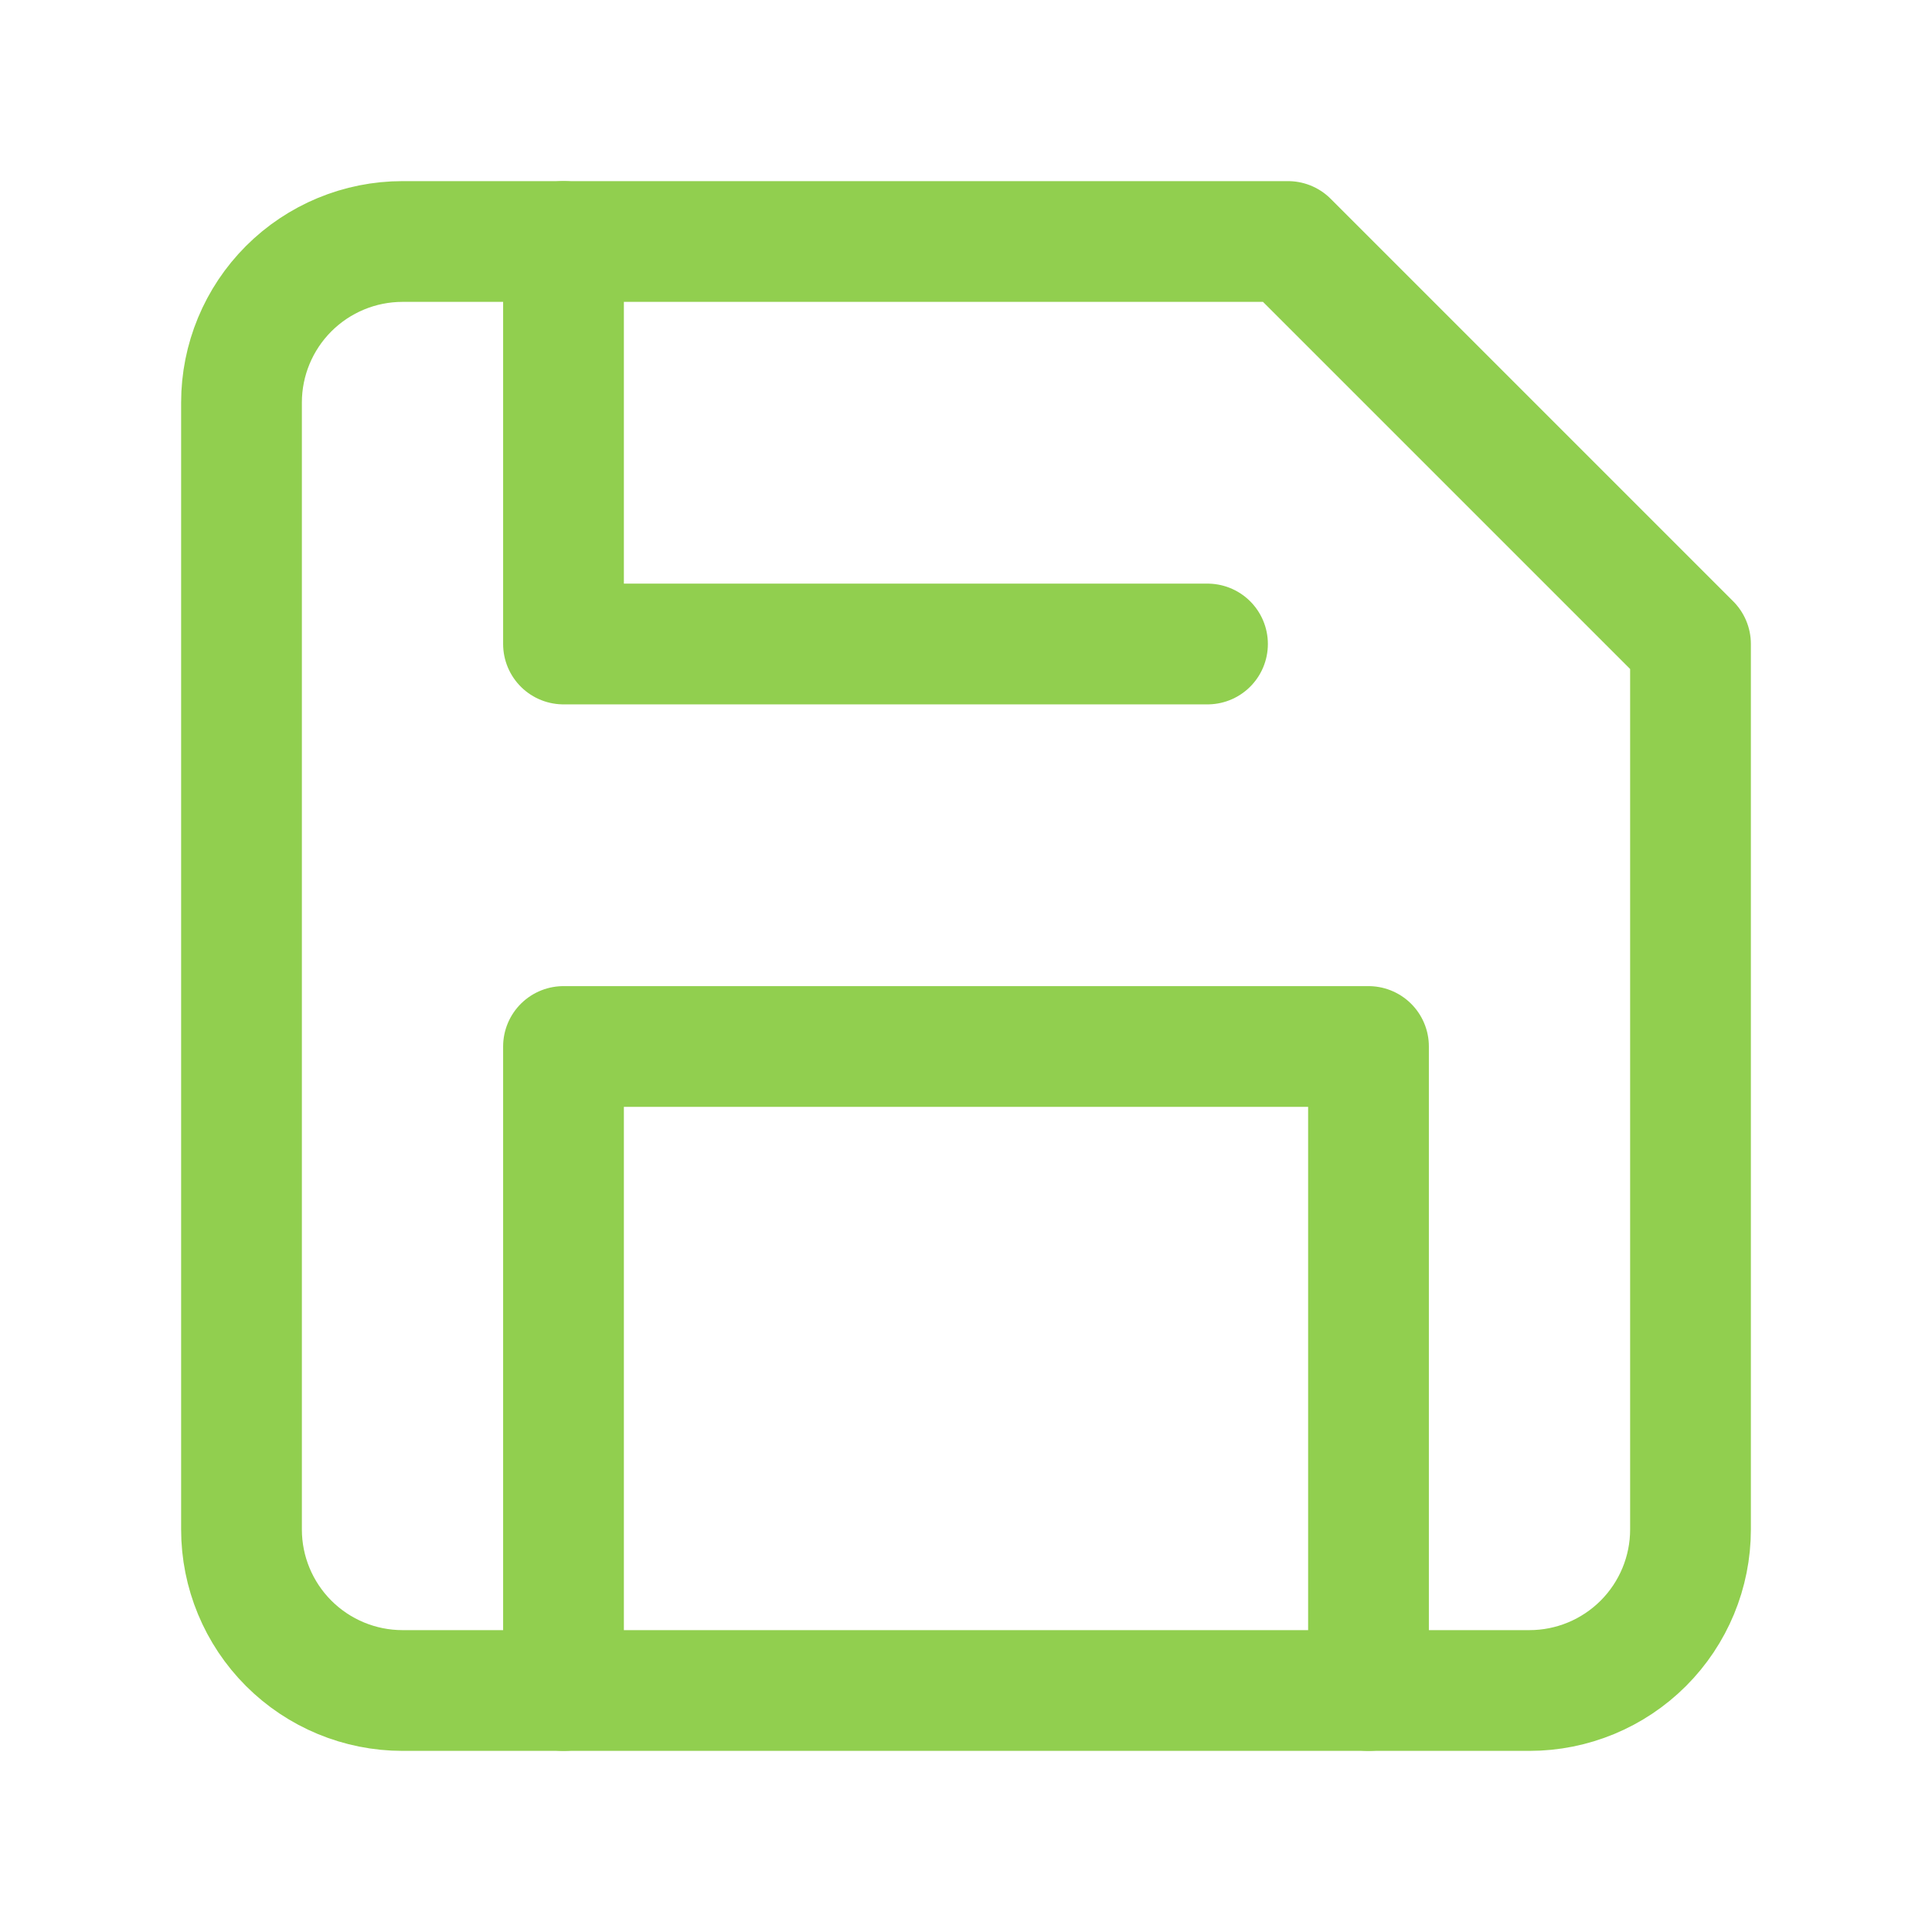
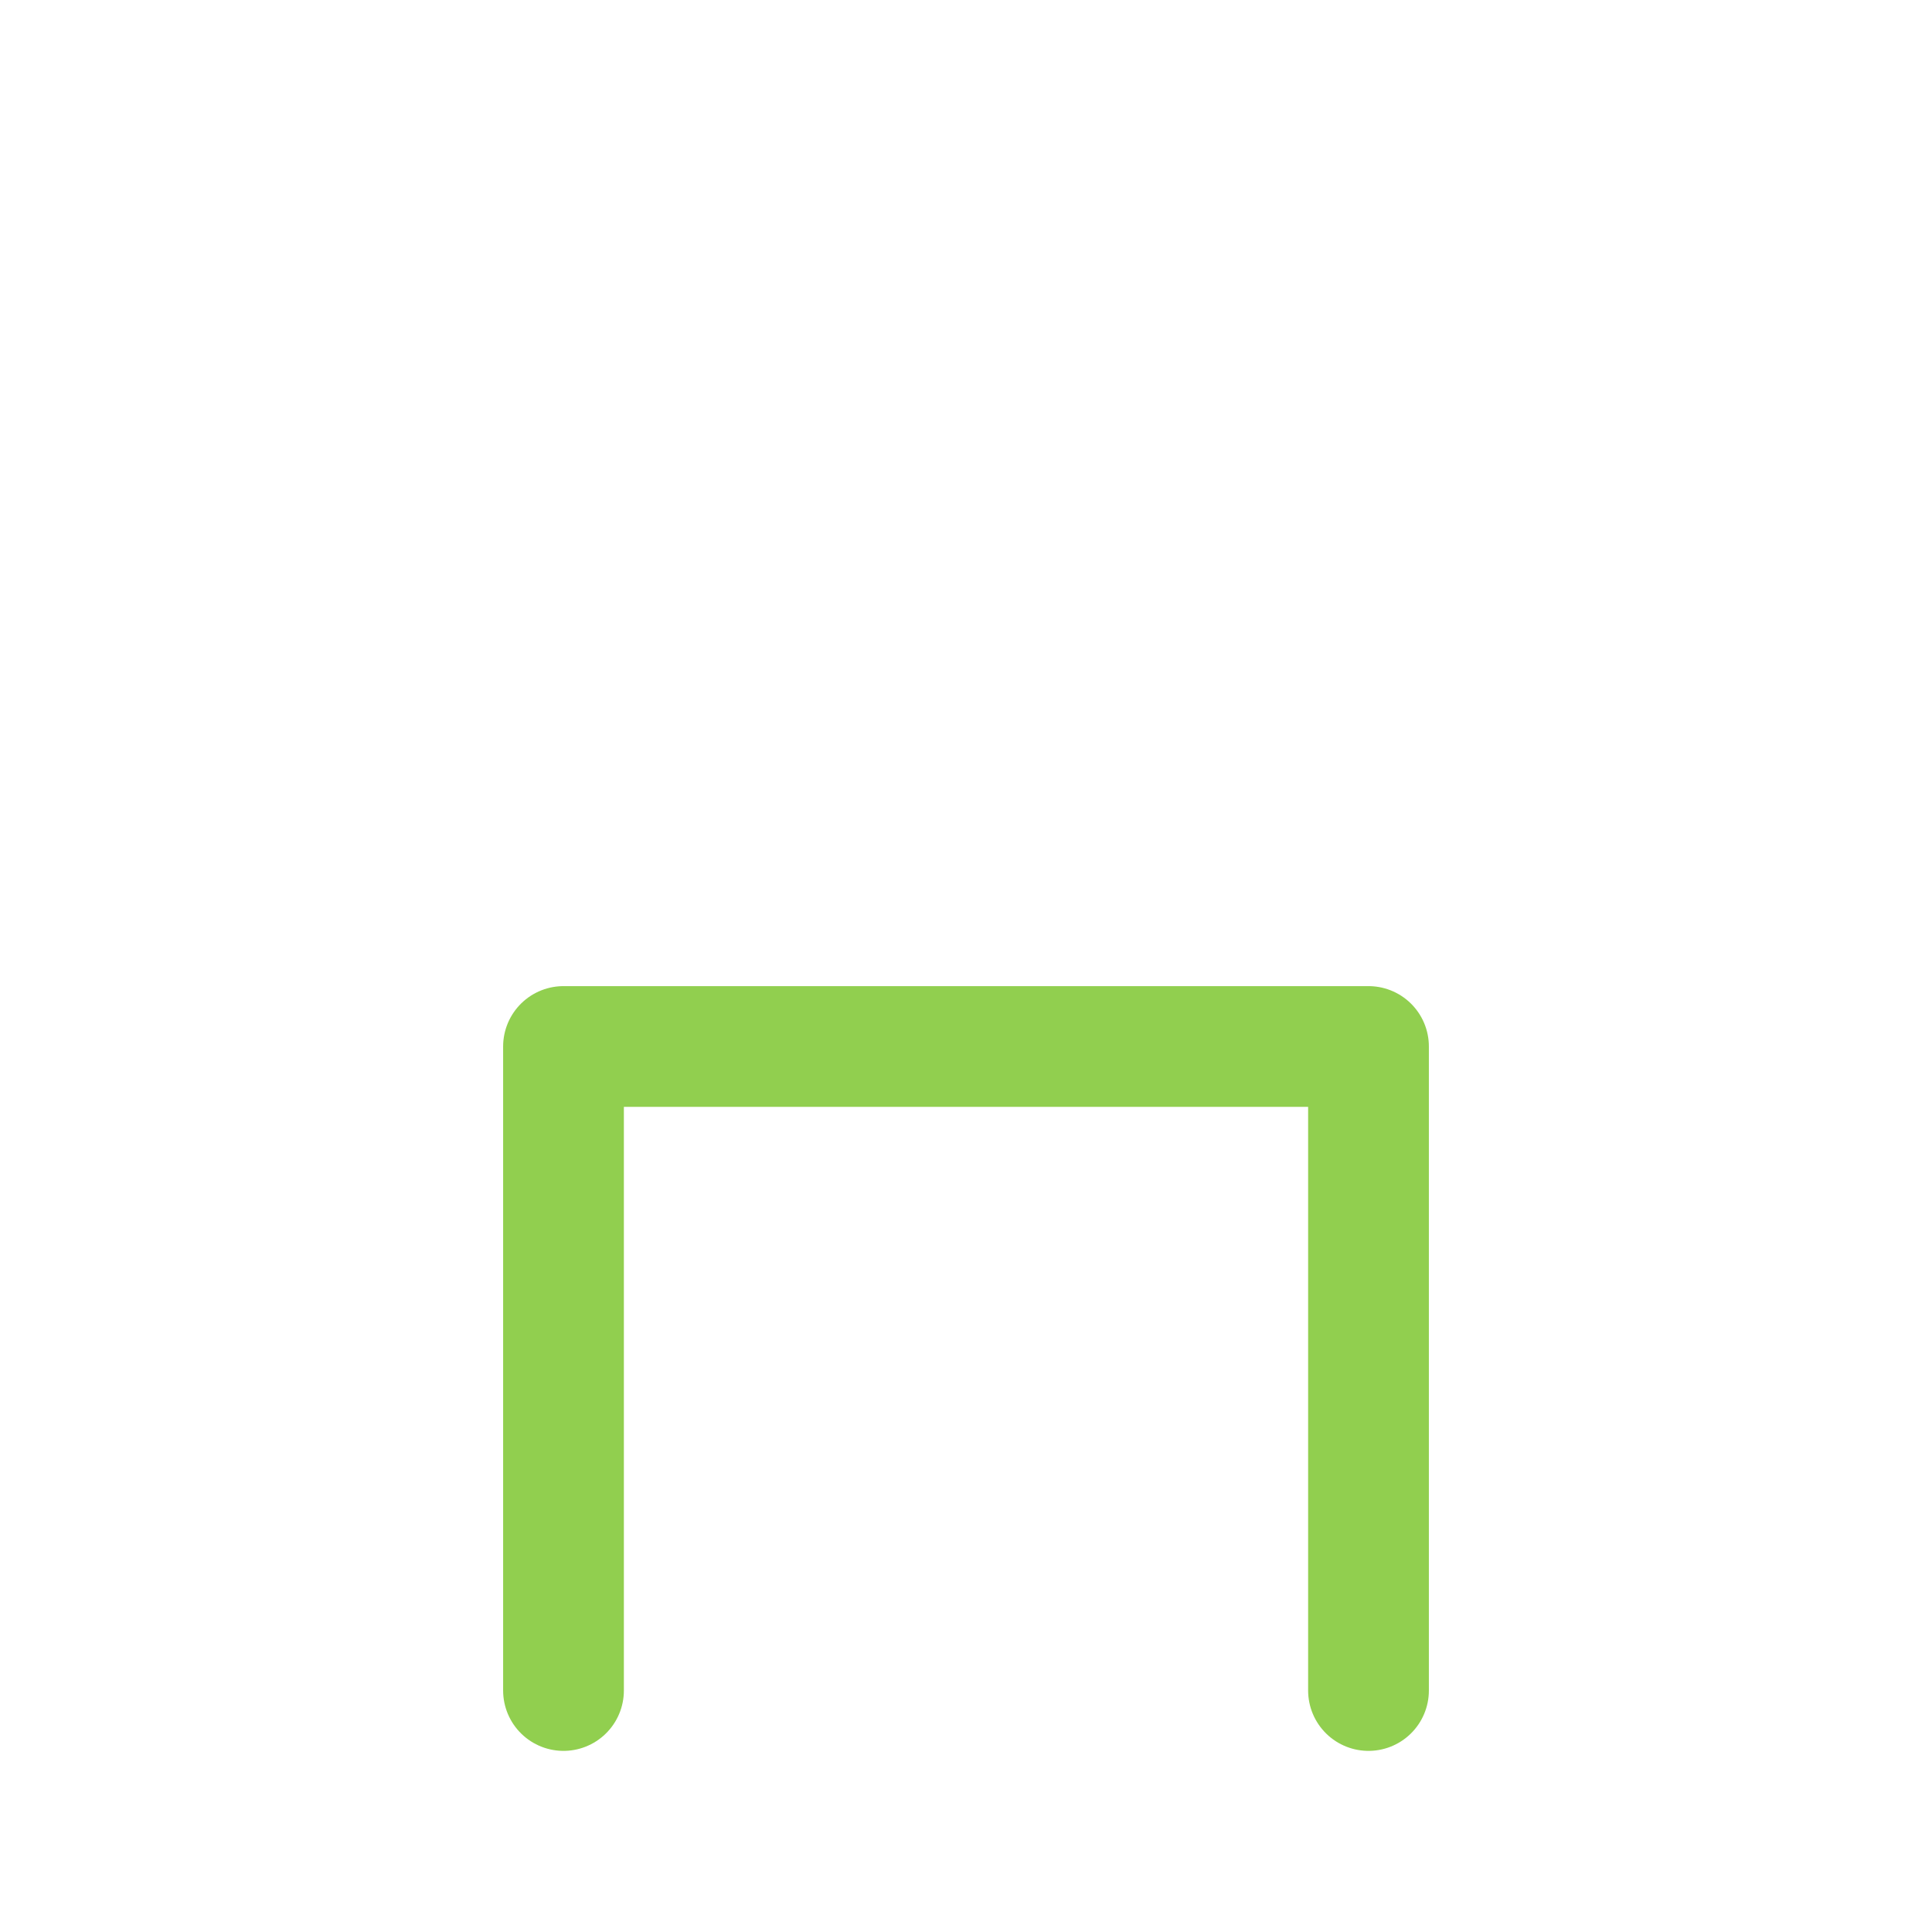
<svg xmlns="http://www.w3.org/2000/svg" width="24" height="24" viewBox="0 0 24 24" fill="none">
-   <path d="M19 21H5C4.47 21 3.961 20.789 3.586 20.414C3.211 20.039 3 19.53 3 19V5C3 4.47 3.211 3.961 3.586 3.586C3.961 3.211 4.47 3 5 3H16L21 8V19C21 19.53 20.789 20.039 20.414 20.414C20.039 20.789 19.53 21 19 21Z" stroke="#91CF4F" stroke-width="1.5" stroke-linecap="round" stroke-linejoin="round" />
  <path d="M17 21V13H7V21" stroke="#91CF4F" stroke-width="1.5" stroke-linecap="round" stroke-linejoin="round" />
-   <path d="M7 3V8H15" stroke="#91CF4F" stroke-width="1.5" stroke-linecap="round" stroke-linejoin="round" />
</svg>